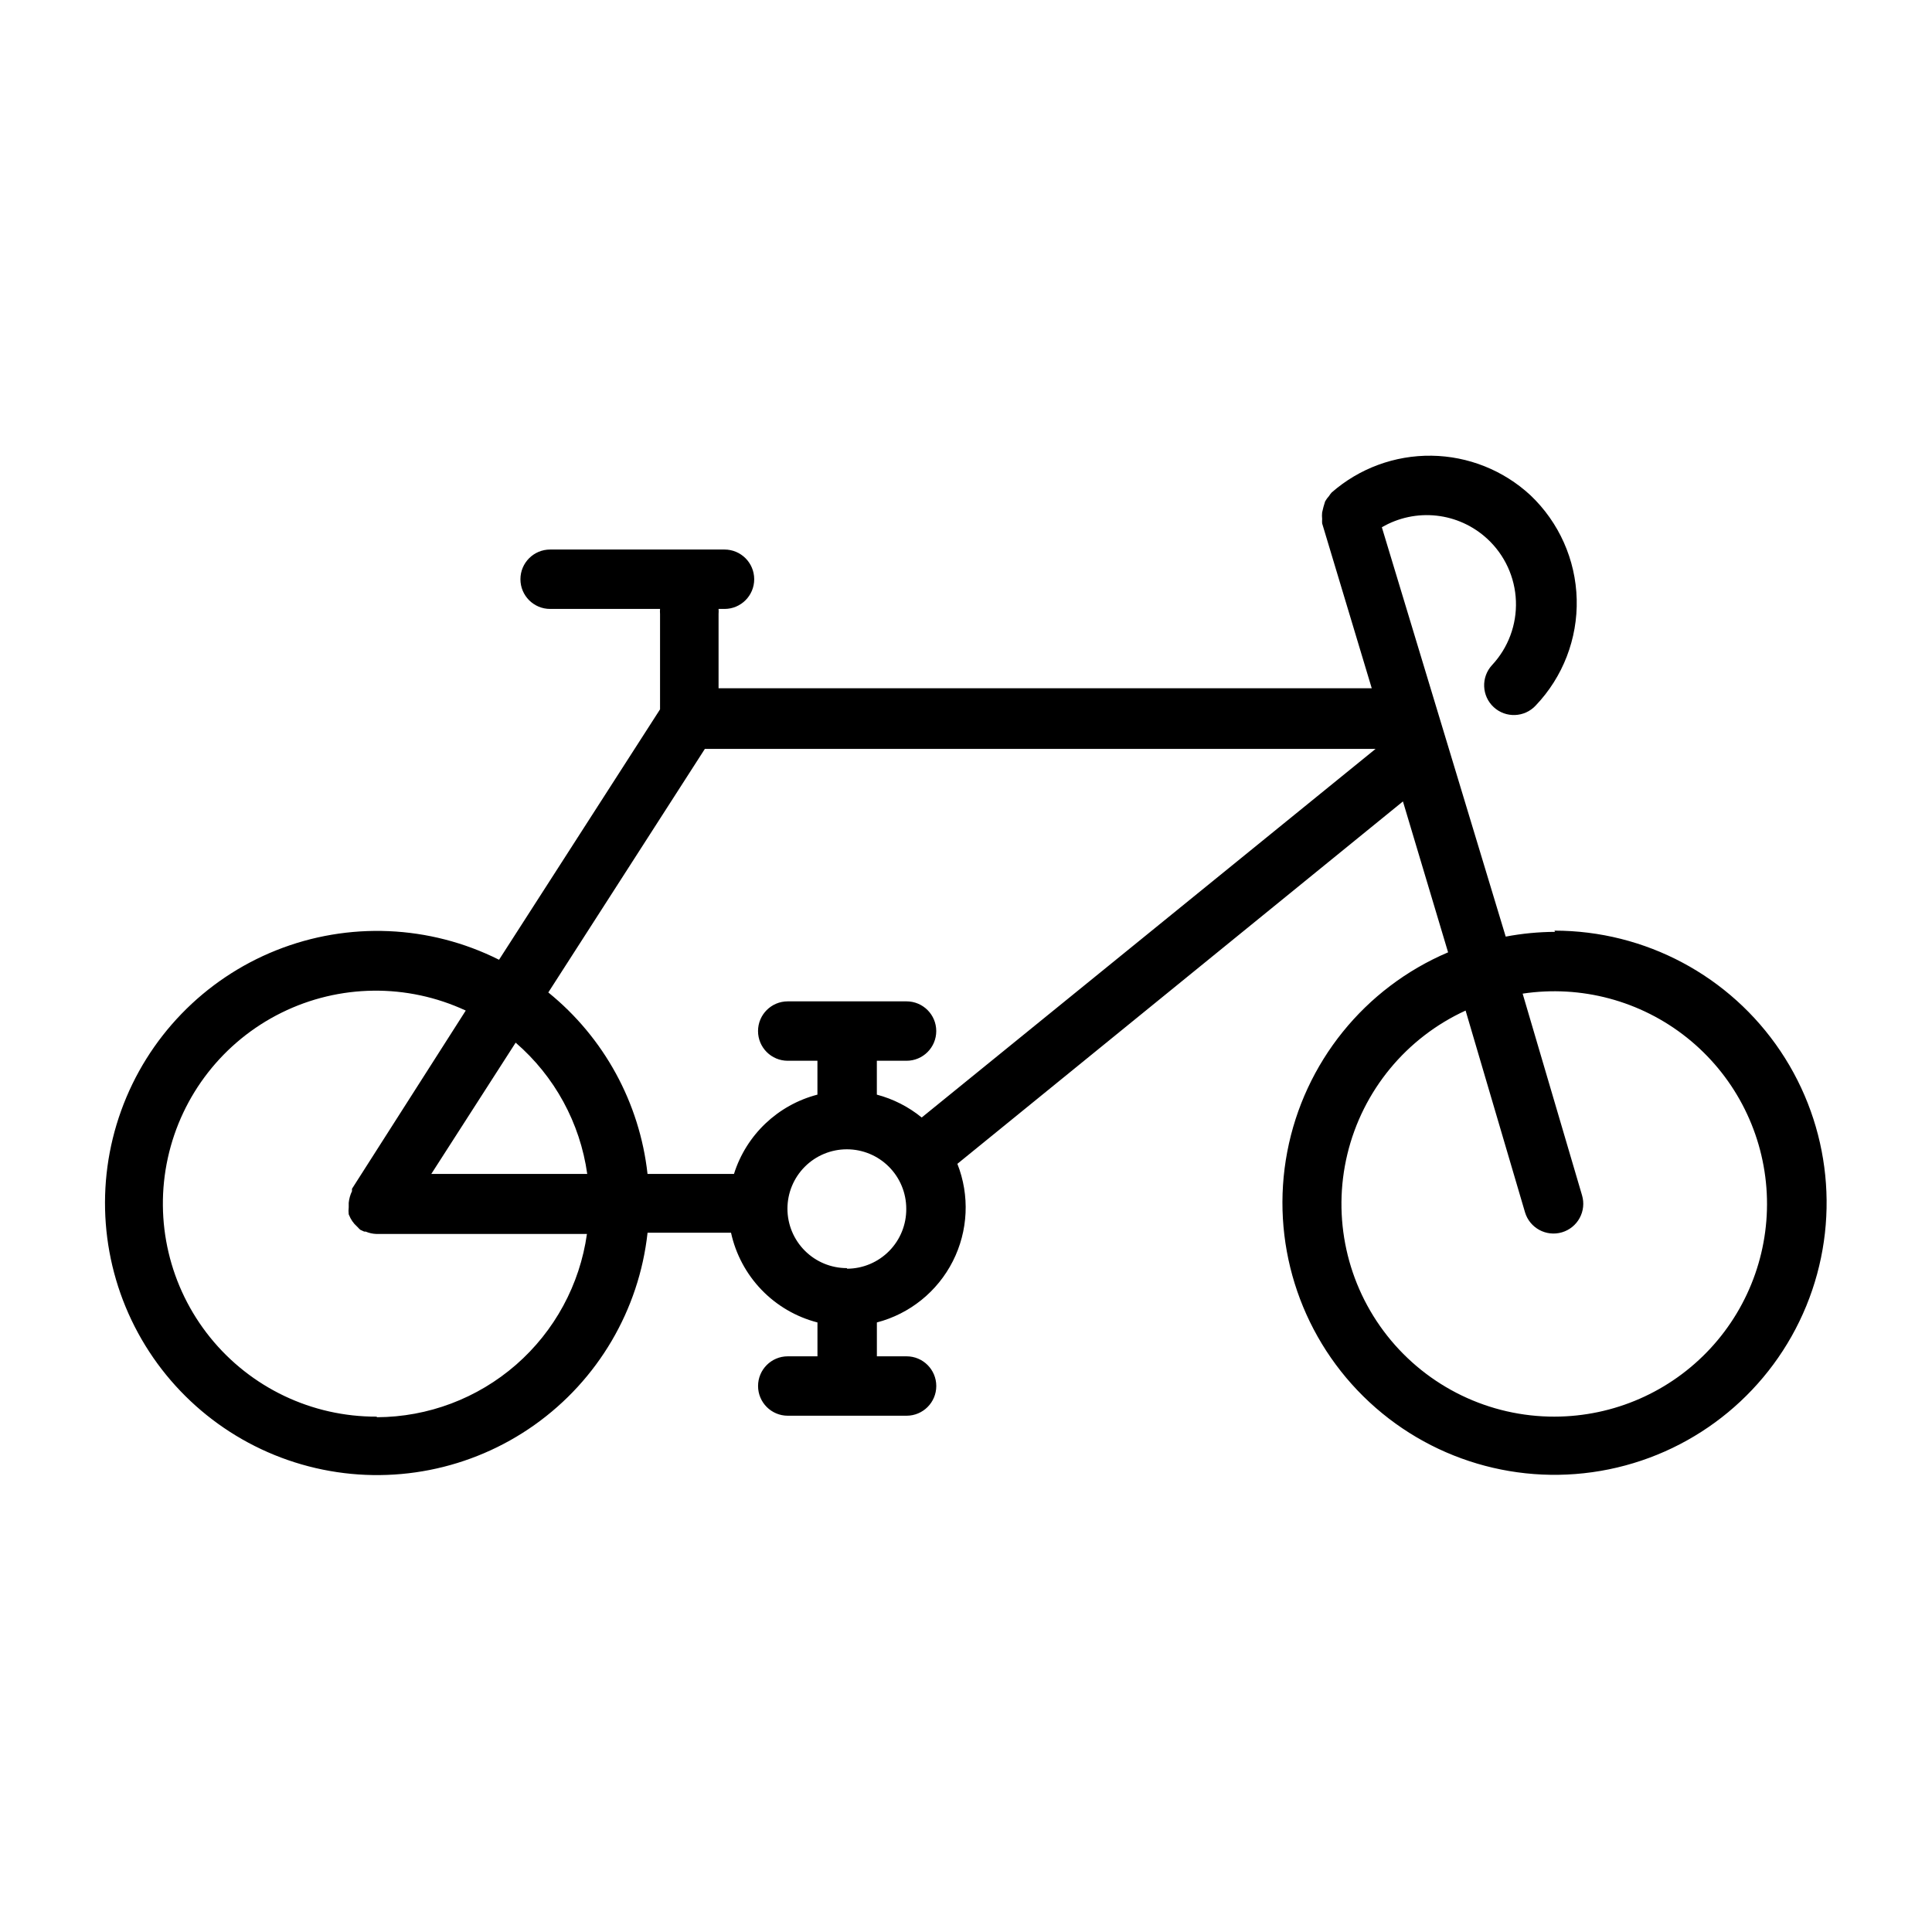
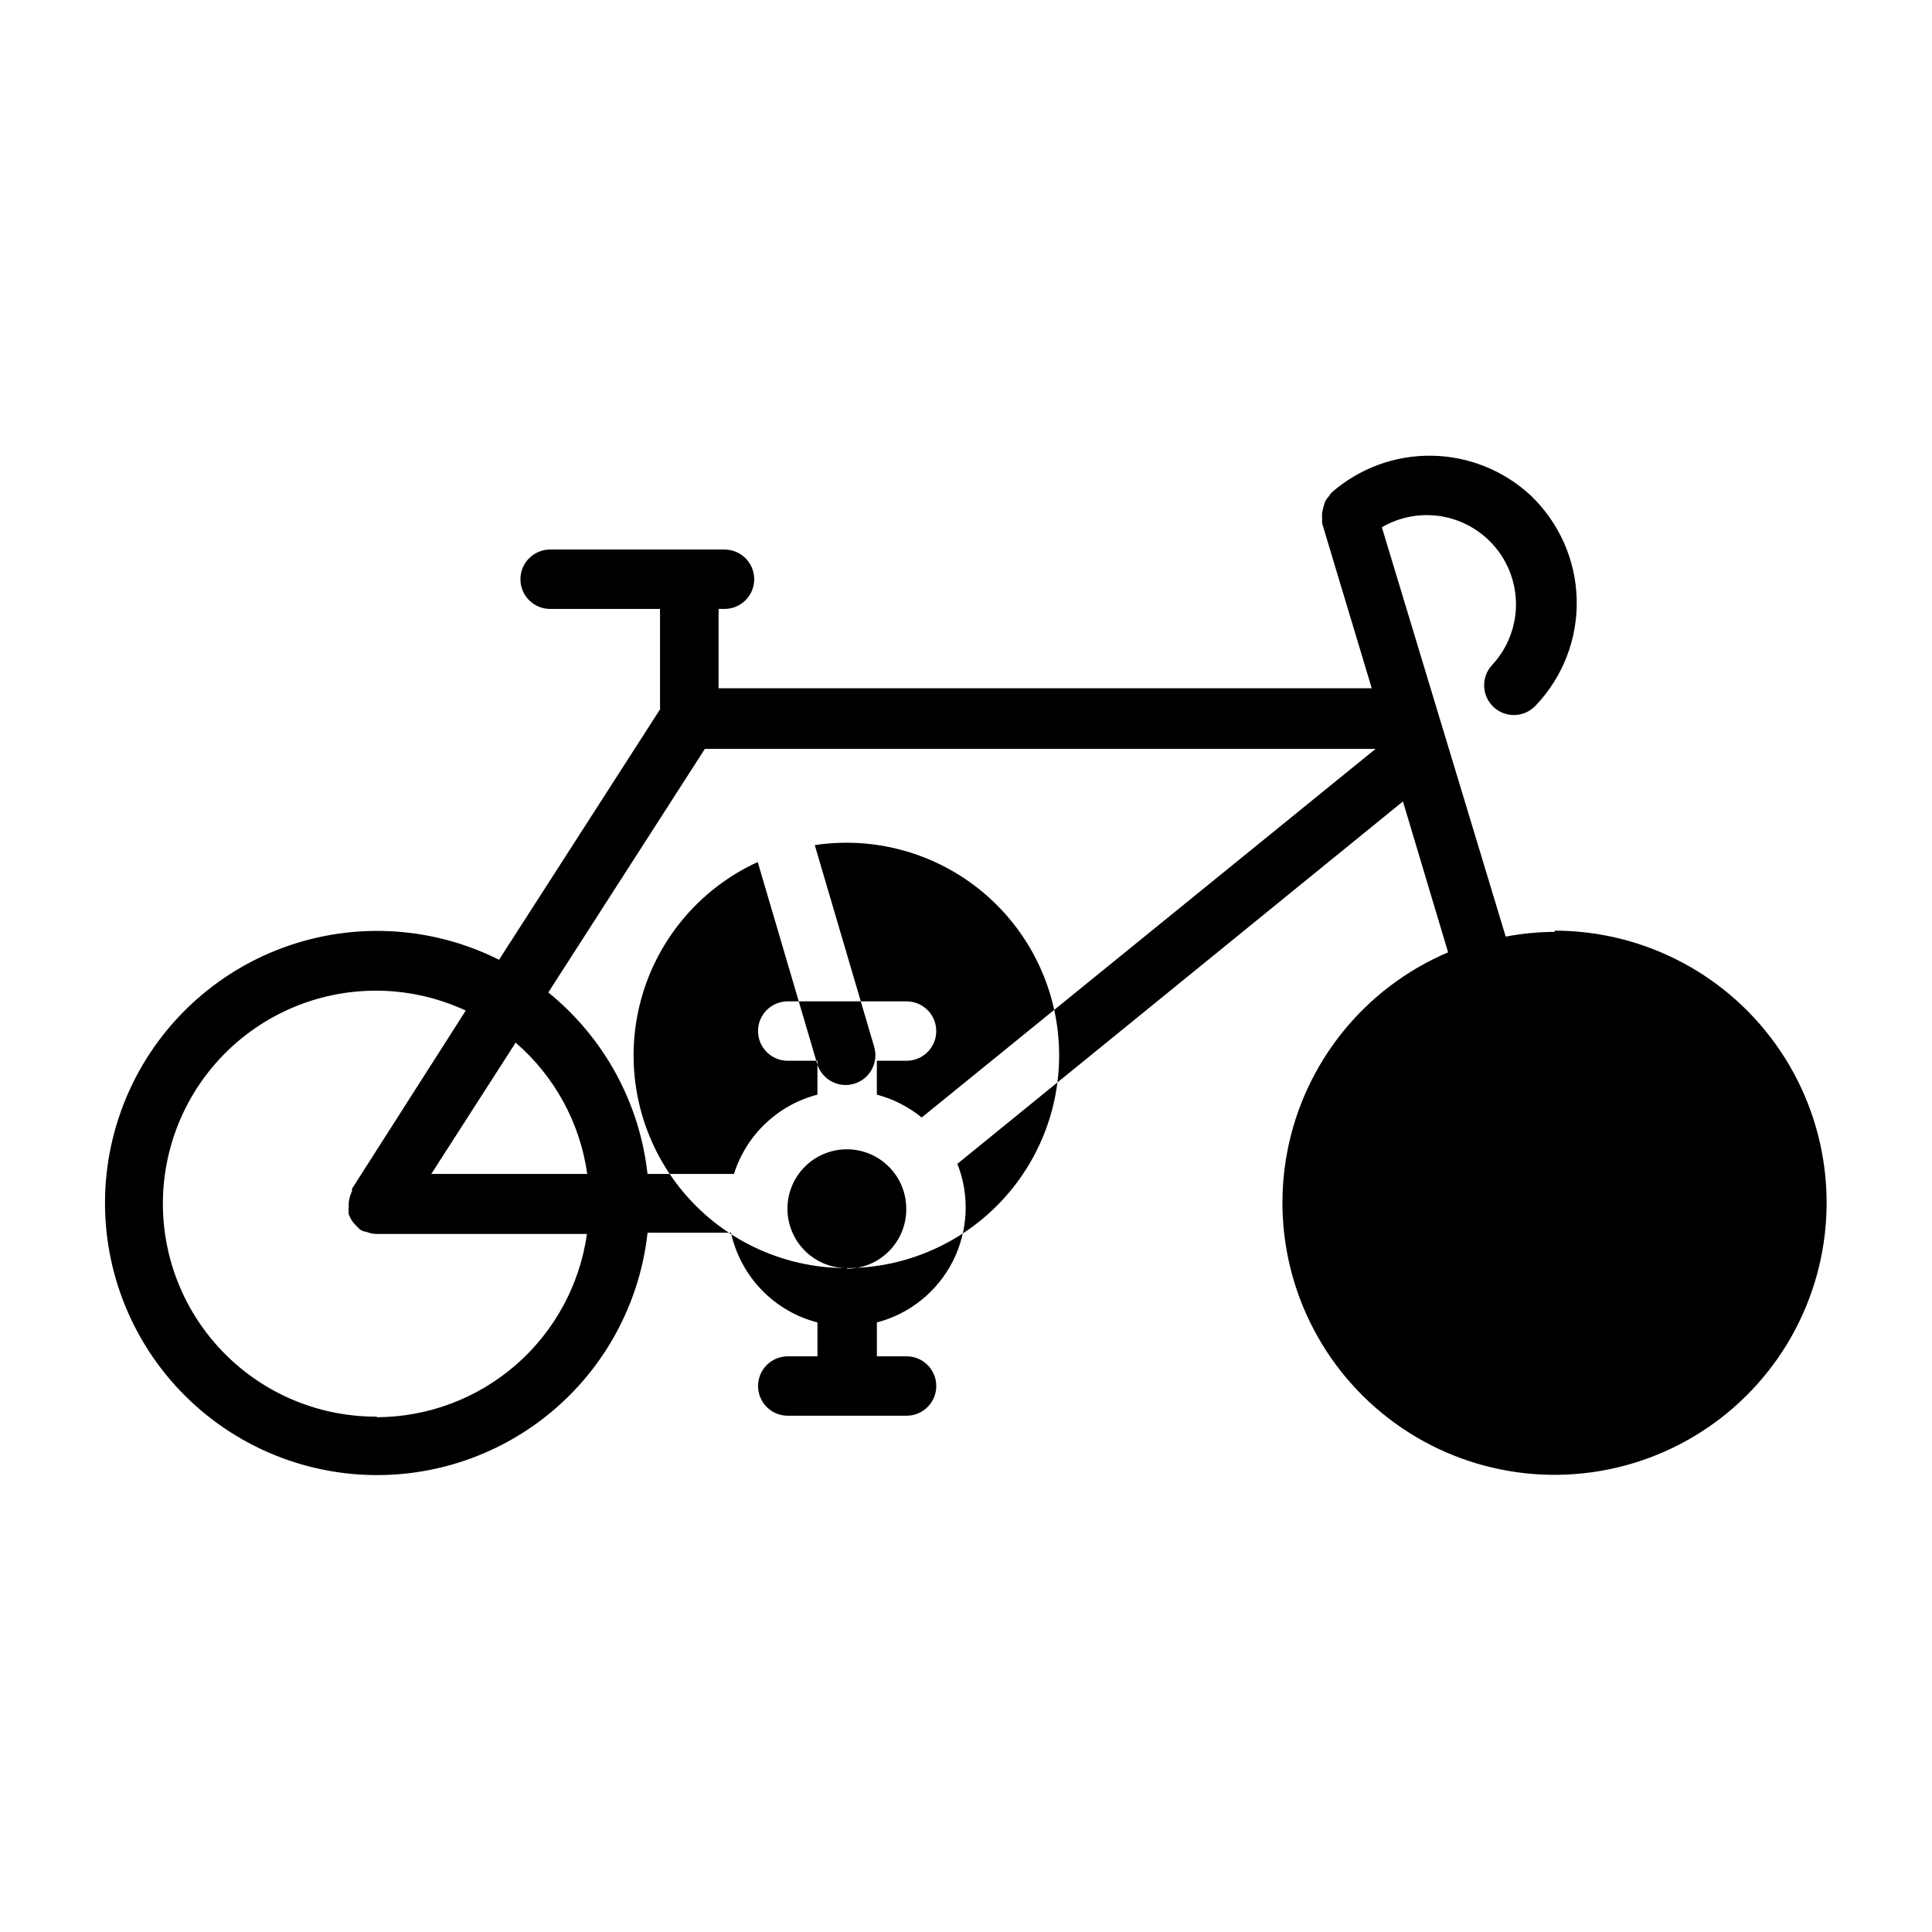
<svg xmlns="http://www.w3.org/2000/svg" fill="#000000" width="800px" height="800px" version="1.1" viewBox="144 144 512 512">
-   <path d="m556.1 390.95c-4.387 0.023-8.762 0.441-13.07 1.262l-32.824-108.48c4.371-2.551 9.449-3.633 14.48-3.078 5.031 0.551 9.75 2.707 13.465 6.144 4.617 4.262 7.348 10.188 7.582 16.469 0.238 6.277-2.039 12.395-6.324 16.988-2.953 3.195-2.762 8.184 0.434 11.141s8.184 2.762 11.141-0.434c7.219-7.57 11.125-17.703 10.859-28.16s-4.684-20.379-12.277-27.574c-7.141-6.602-16.473-10.328-26.195-10.461-9.723-0.129-19.152 3.344-26.469 9.754-0.262 0.293-0.496 0.609-0.707 0.945-0.395 0.43-0.738 0.906-1.023 1.414-0.32 0.957-0.582 1.93-0.789 2.914-0.062 0.574-0.062 1.156 0 1.73-0.027 0.395-0.027 0.789 0 1.184l13.145 43.691-173.1-0.004v-19.68c0.035-0.445 0.035-0.895 0-1.34h1.574c4.348 0 7.871-3.523 7.871-7.871s-3.523-7.871-7.871-7.871h-46.211c-4.348 0-7.871 3.523-7.871 7.871s3.523 7.871 7.871 7.871h29.129c-0.039 0.445-0.039 0.895 0 1.34v25.27l-42.668 66.359c-18.422-9.234-39.914-10.145-59.055-2.504-19.137 7.641-34.094 23.105-41.086 42.492-6.996 19.383-5.363 40.832 4.484 58.938 9.852 18.102 26.973 31.125 47.047 35.781s41.184 0.5 57.996-11.418c16.812-11.918 27.723-30.461 29.973-50.945h22.121c1.242 5.695 4.043 10.934 8.09 15.133 4.043 4.195 9.172 7.188 14.816 8.641v8.973l-7.871 0.004c-4.348 0-7.871 3.523-7.871 7.871s3.523 7.871 7.871 7.871h31.488c4.348 0 7.871-3.523 7.871-7.871s-3.523-7.871-7.871-7.871h-7.871v-8.977c8.719-2.273 16.047-8.18 20.125-16.215 4.078-8.039 4.519-17.438 1.207-25.82l118.08-96.039 11.965 39.988v0.004c-22.129 9.406-38.113 29.223-42.621 52.84-4.508 23.621 3.055 47.934 20.164 64.828 17.109 16.895 41.512 24.148 65.074 19.344 23.559-4.801 43.172-21.035 52.301-43.281 9.129-22.242 6.566-47.574-6.828-67.543-13.395-19.969-35.863-31.945-59.91-31.938zm-225.3-48.492h177.75l-120.29 97.691c-3.484-2.844-7.539-4.91-11.887-6.059v-8.977h7.871c4.348 0 7.871-3.523 7.871-7.871 0-4.348-3.523-7.871-7.871-7.871h-31.488c-4.348 0-7.871 3.523-7.871 7.871 0 4.348 3.523 7.871 7.871 7.871h7.871v8.977c-10.5 2.727-18.859 10.668-22.117 21.016h-22.91c-2.09-18.867-11.539-36.152-26.293-48.098zm-31.176 112.65h-41.328l22.355-34.793h0.004c10.332 8.914 17.074 21.281 18.969 34.793zm-55.812 64.312v0.004c-17.129 0.062-33.359-7.66-44.121-20.988-10.762-13.328-14.887-30.82-11.215-47.555 3.672-16.73 14.742-30.891 30.098-38.488 15.352-7.598 33.324-7.809 48.855-0.582l-30.148 47.23v0.629 0.004c-0.465 0.965-0.758 2.004-0.867 3.07v0.551 0.629c-0.074 0.629-0.074 1.262 0 1.891l0.473 1.023c0.281 0.535 0.625 1.039 1.023 1.496l0.867 0.867c0.219 0.25 0.453 0.488 0.707 0.707l1.023 0.473h0.395c0.895 0.383 1.855 0.598 2.832 0.629h55.812c-1.891 13.434-8.559 25.734-18.777 34.656-10.223 8.918-23.312 13.859-36.879 13.914zm124.61-39.359 0.004 0.004c-4.176 0-8.184-1.66-11.133-4.613-2.953-2.953-4.613-6.957-4.613-11.133s1.66-8.18 4.613-11.133c2.949-2.953 6.957-4.609 11.133-4.609 4.172 0 8.18 1.656 11.129 4.609 2.953 2.953 4.613 6.957 4.613 11.133 0.043 4.191-1.586 8.223-4.527 11.207-2.941 2.984-6.949 4.676-11.137 4.695zm187.59 39.359 0.004 0.004c-17.301 0.047-33.66-7.856-44.383-21.43s-14.617-31.32-10.566-48.137c4.055-16.816 15.605-30.844 31.332-38.047l15.742 53.449v0.004c1.242 4.172 5.629 6.551 9.801 5.312 2.004-0.594 3.691-1.961 4.688-3.801 0.996-1.836 1.223-3.996 0.629-6l-15.742-53.449h-0.004c15.496-2.336 31.266 1.883 43.523 11.648 12.258 9.766 19.895 24.195 21.082 39.82 1.184 15.629-4.191 31.043-14.836 42.547-10.645 11.5-25.594 18.055-41.266 18.082z" />
+   <path d="m556.1 390.95c-4.387 0.023-8.762 0.441-13.07 1.262l-32.824-108.48c4.371-2.551 9.449-3.633 14.48-3.078 5.031 0.551 9.75 2.707 13.465 6.144 4.617 4.262 7.348 10.188 7.582 16.469 0.238 6.277-2.039 12.395-6.324 16.988-2.953 3.195-2.762 8.184 0.434 11.141s8.184 2.762 11.141-0.434c7.219-7.57 11.125-17.703 10.859-28.16s-4.684-20.379-12.277-27.574c-7.141-6.602-16.473-10.328-26.195-10.461-9.723-0.129-19.152 3.344-26.469 9.754-0.262 0.293-0.496 0.609-0.707 0.945-0.395 0.43-0.738 0.906-1.023 1.414-0.32 0.957-0.582 1.93-0.789 2.914-0.062 0.574-0.062 1.156 0 1.73-0.027 0.395-0.027 0.789 0 1.184l13.145 43.691-173.1-0.004v-19.68c0.035-0.445 0.035-0.895 0-1.34h1.574c4.348 0 7.871-3.523 7.871-7.871s-3.523-7.871-7.871-7.871h-46.211c-4.348 0-7.871 3.523-7.871 7.871s3.523 7.871 7.871 7.871h29.129c-0.039 0.445-0.039 0.895 0 1.34v25.27l-42.668 66.359c-18.422-9.234-39.914-10.145-59.055-2.504-19.137 7.641-34.094 23.105-41.086 42.492-6.996 19.383-5.363 40.832 4.484 58.938 9.852 18.102 26.973 31.125 47.047 35.781s41.184 0.5 57.996-11.418c16.812-11.918 27.723-30.461 29.973-50.945h22.121c1.242 5.695 4.043 10.934 8.09 15.133 4.043 4.195 9.172 7.188 14.816 8.641v8.973l-7.871 0.004c-4.348 0-7.871 3.523-7.871 7.871s3.523 7.871 7.871 7.871h31.488c4.348 0 7.871-3.523 7.871-7.871s-3.523-7.871-7.871-7.871h-7.871v-8.977c8.719-2.273 16.047-8.18 20.125-16.215 4.078-8.039 4.519-17.438 1.207-25.82l118.08-96.039 11.965 39.988v0.004c-22.129 9.406-38.113 29.223-42.621 52.84-4.508 23.621 3.055 47.934 20.164 64.828 17.109 16.895 41.512 24.148 65.074 19.344 23.559-4.801 43.172-21.035 52.301-43.281 9.129-22.242 6.566-47.574-6.828-67.543-13.395-19.969-35.863-31.945-59.91-31.938zm-225.3-48.492h177.75l-120.29 97.691c-3.484-2.844-7.539-4.91-11.887-6.059v-8.977h7.871c4.348 0 7.871-3.523 7.871-7.871 0-4.348-3.523-7.871-7.871-7.871h-31.488c-4.348 0-7.871 3.523-7.871 7.871 0 4.348 3.523 7.871 7.871 7.871h7.871v8.977c-10.5 2.727-18.859 10.668-22.117 21.016h-22.91c-2.09-18.867-11.539-36.152-26.293-48.098zm-31.176 112.65h-41.328l22.355-34.793h0.004c10.332 8.914 17.074 21.281 18.969 34.793zm-55.812 64.312v0.004c-17.129 0.062-33.359-7.66-44.121-20.988-10.762-13.328-14.887-30.82-11.215-47.555 3.672-16.73 14.742-30.891 30.098-38.488 15.352-7.598 33.324-7.809 48.855-0.582l-30.148 47.23v0.629 0.004c-0.465 0.965-0.758 2.004-0.867 3.07v0.551 0.629c-0.074 0.629-0.074 1.262 0 1.891l0.473 1.023c0.281 0.535 0.625 1.039 1.023 1.496l0.867 0.867c0.219 0.25 0.453 0.488 0.707 0.707l1.023 0.473h0.395c0.895 0.383 1.855 0.598 2.832 0.629h55.812c-1.891 13.434-8.559 25.734-18.777 34.656-10.223 8.918-23.312 13.859-36.879 13.914zm124.61-39.359 0.004 0.004c-4.176 0-8.184-1.66-11.133-4.613-2.953-2.953-4.613-6.957-4.613-11.133s1.66-8.18 4.613-11.133c2.949-2.953 6.957-4.609 11.133-4.609 4.172 0 8.18 1.656 11.129 4.609 2.953 2.953 4.613 6.957 4.613 11.133 0.043 4.191-1.586 8.223-4.527 11.207-2.941 2.984-6.949 4.676-11.137 4.695zc-17.301 0.047-33.66-7.856-44.383-21.43s-14.617-31.32-10.566-48.137c4.055-16.816 15.605-30.844 31.332-38.047l15.742 53.449v0.004c1.242 4.172 5.629 6.551 9.801 5.312 2.004-0.594 3.691-1.961 4.688-3.801 0.996-1.836 1.223-3.996 0.629-6l-15.742-53.449h-0.004c15.496-2.336 31.266 1.883 43.523 11.648 12.258 9.766 19.895 24.195 21.082 39.82 1.184 15.629-4.191 31.043-14.836 42.547-10.645 11.5-25.594 18.055-41.266 18.082z" />
</svg>